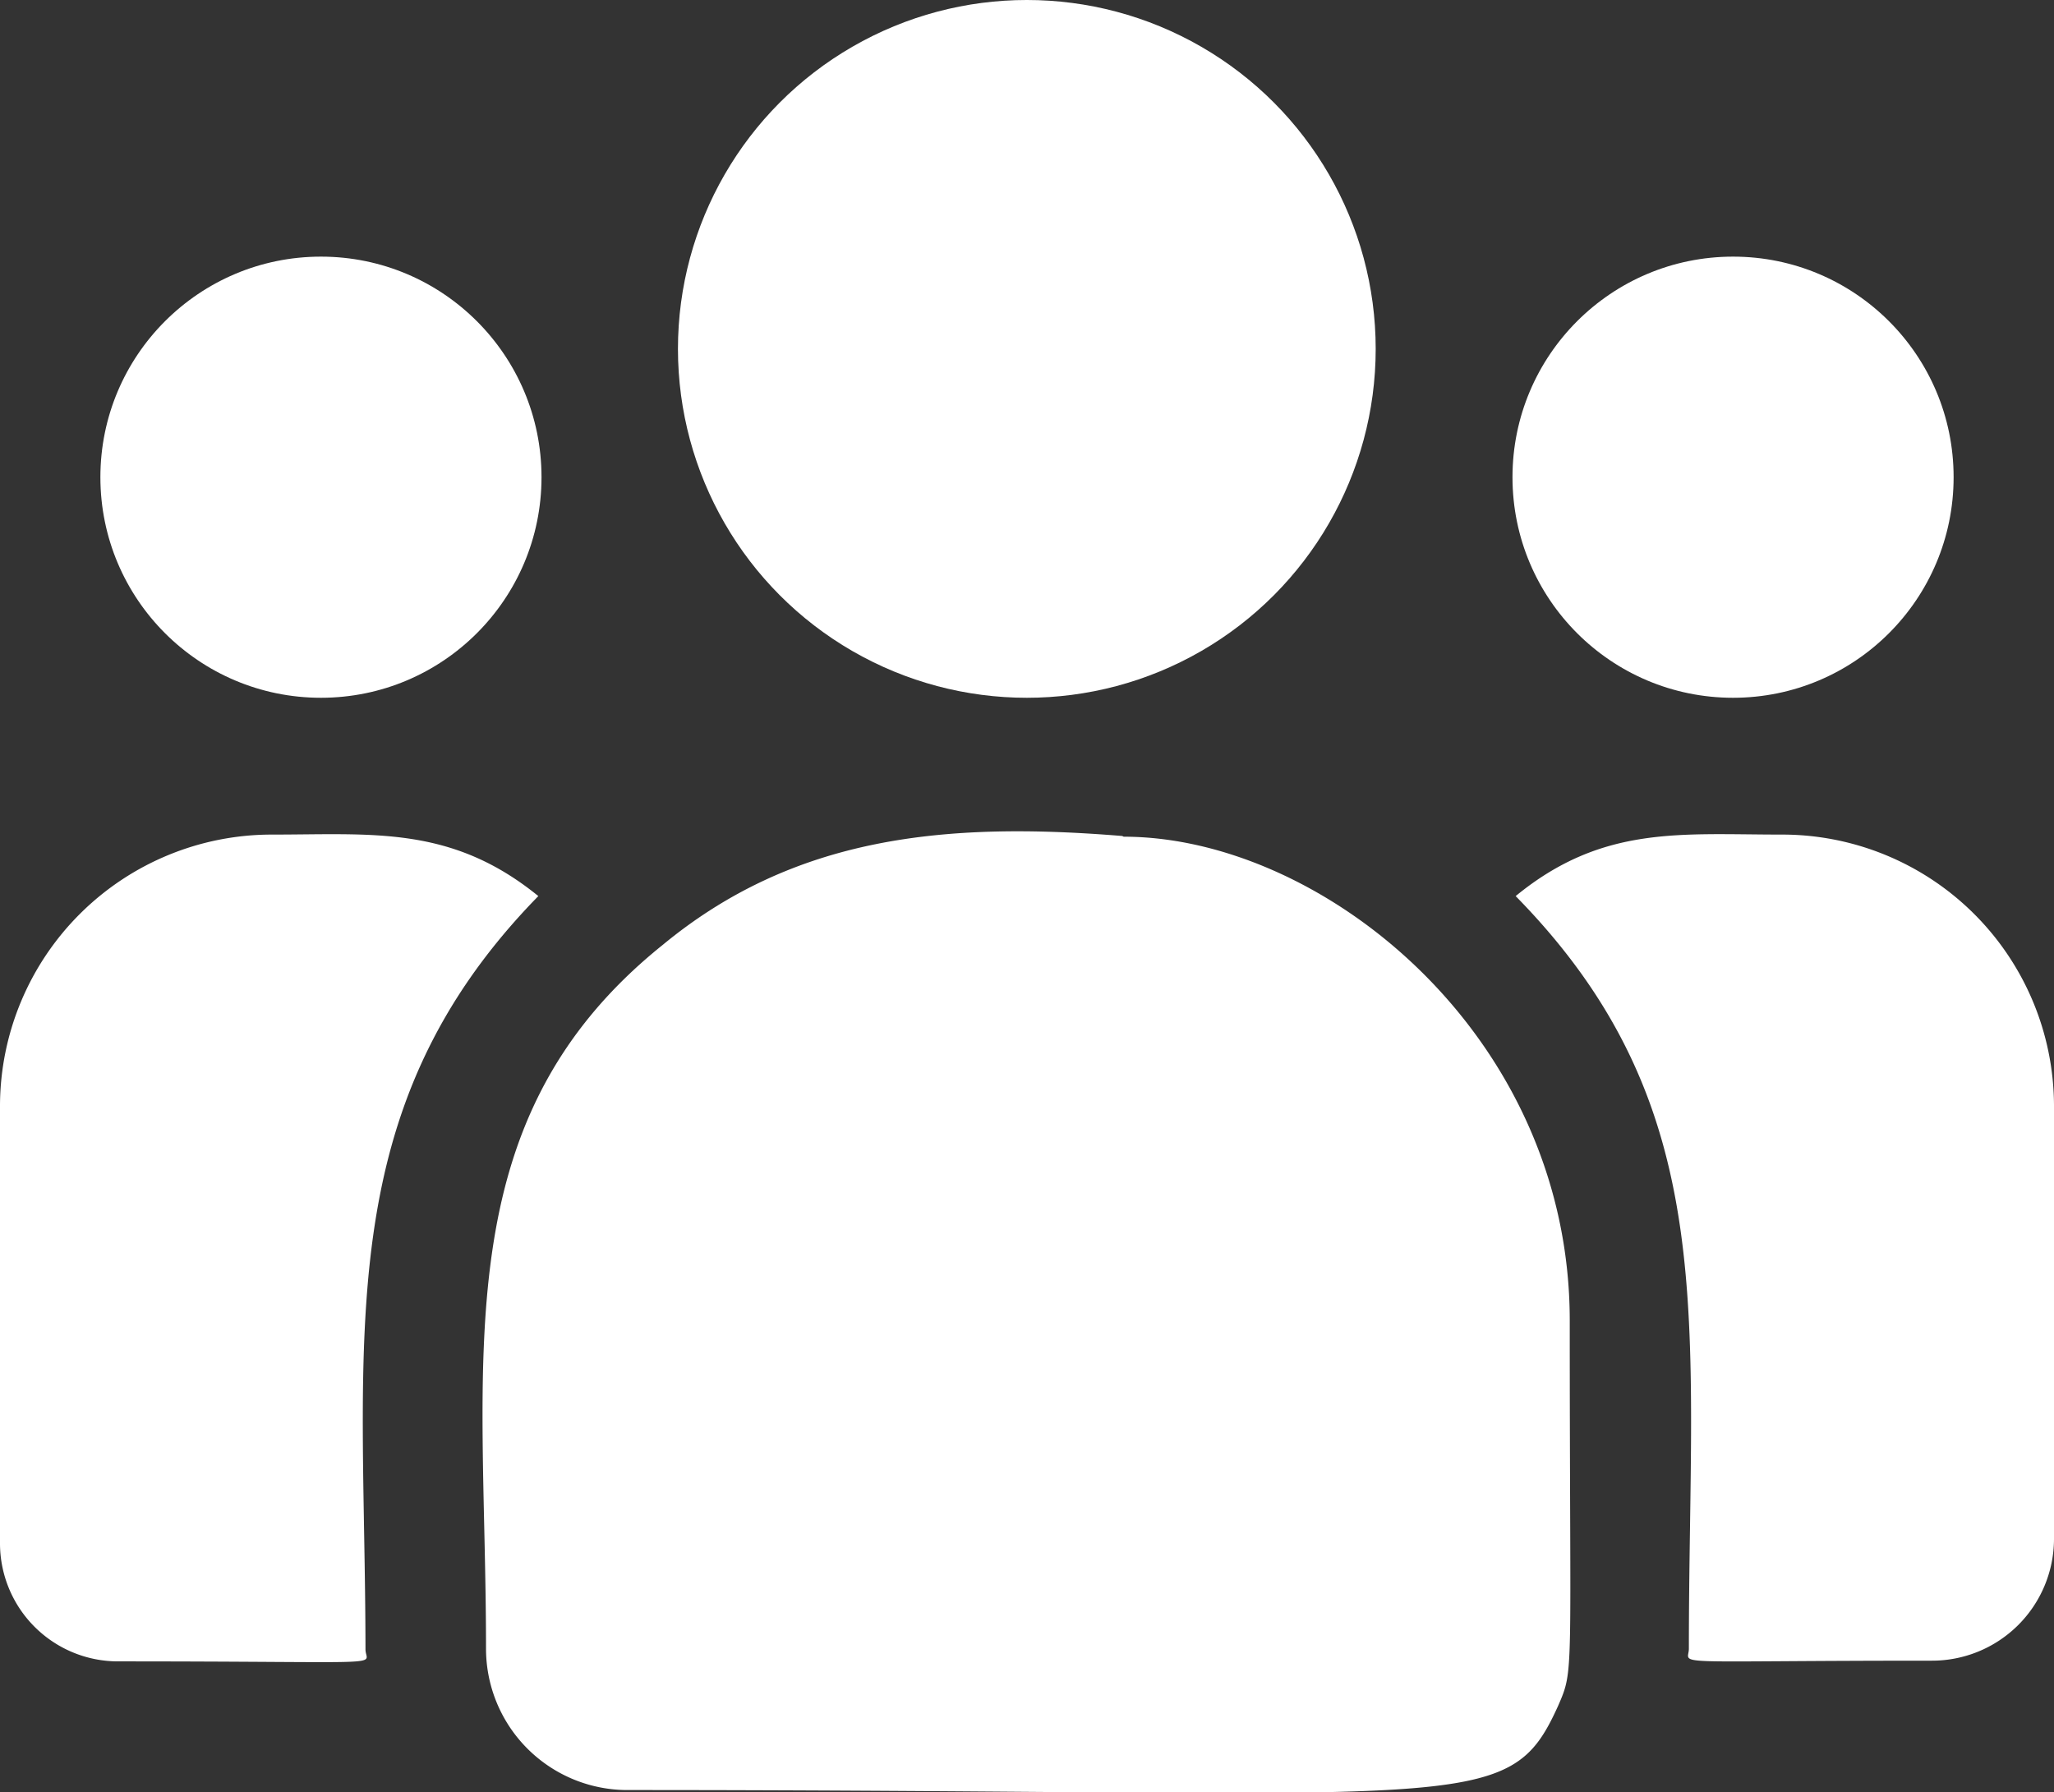
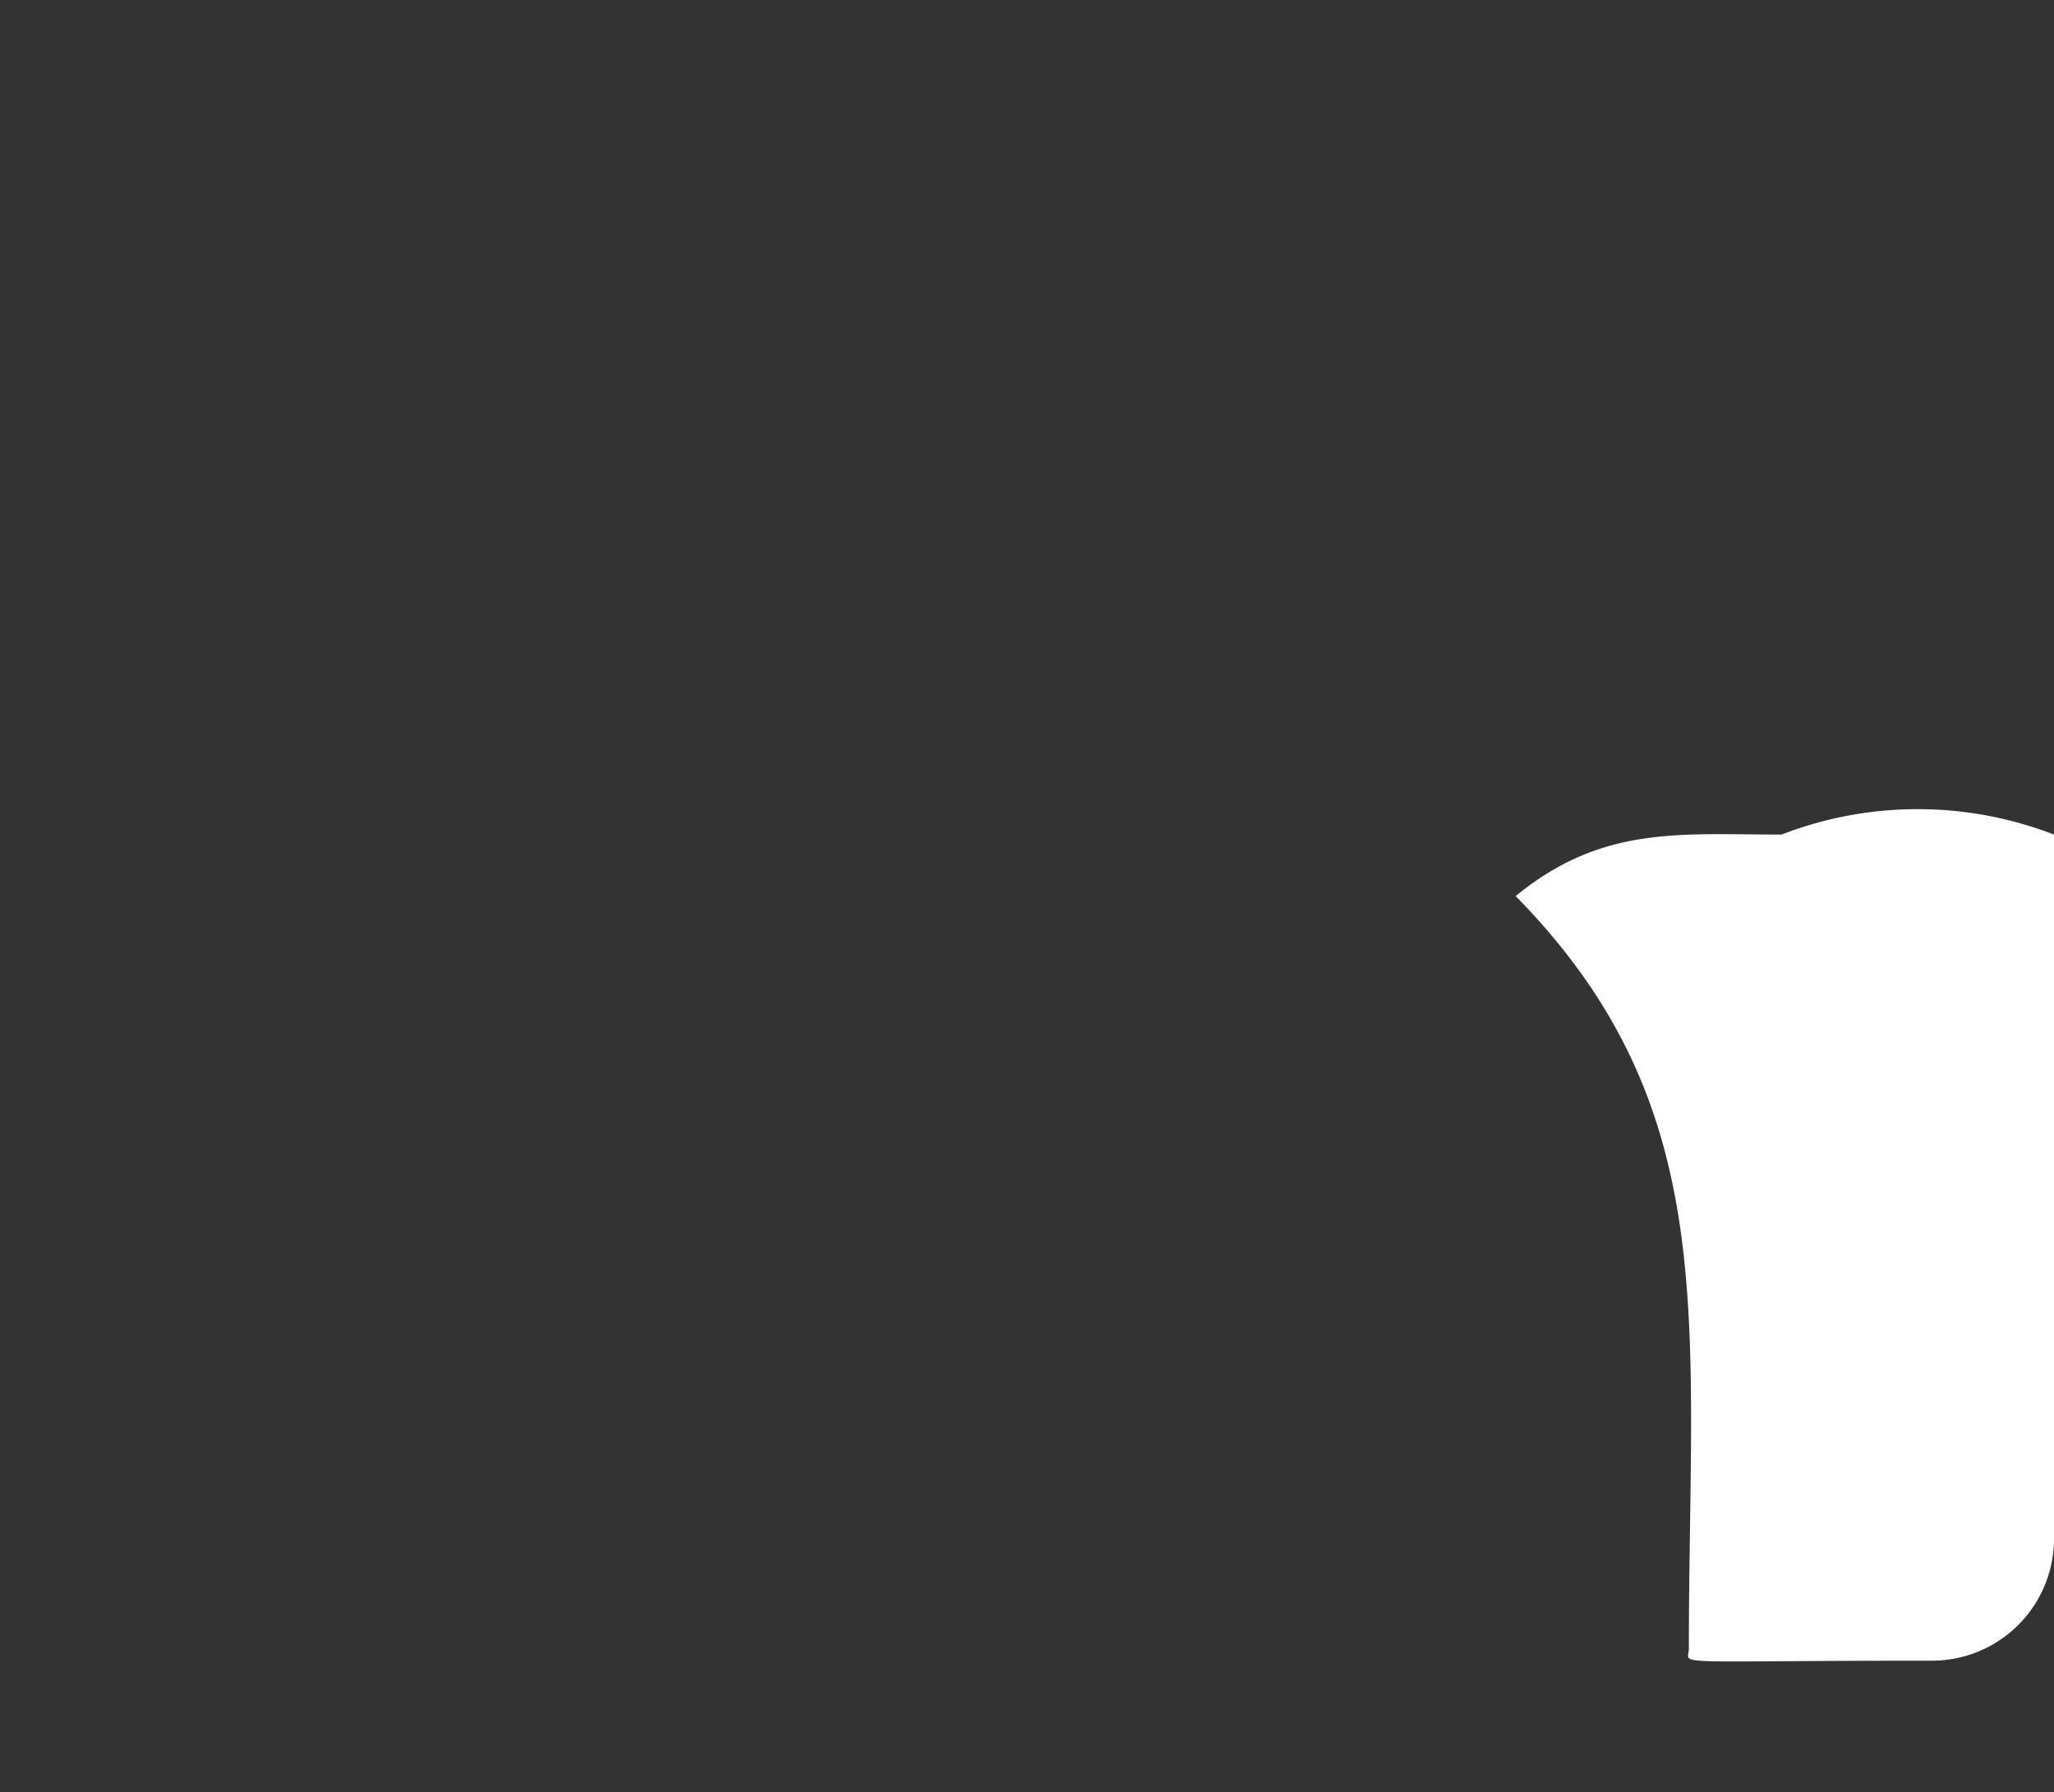
<svg xmlns="http://www.w3.org/2000/svg" viewBox="0 0 58.11 50.7">
  <rect x="0" y="0" width="58.11" height="50.7" fill="#333333" stroke="none" />
  <g id="Слой_2" data-name="Слой 2">
    <g id="Слой_1-2" data-name="Слой 1">
-       <circle cx="29.05" cy="9.87" r="9.87" style="fill:#fff" />
-       <circle cx="49.03" cy="13.5" r="6.24" style="fill:#fff" />
-       <circle cx="9.08" cy="13.5" r="6.24" style="fill:#fff" />
-       <path d="M15.23,25.35c-2.46-2-4.68-1.74-7.52-1.74A7.69,7.69,0,0,0,0,31.26v12.4A3.34,3.34,0,0,0,3.34,47c7.94,0,7,.15,7-.34C10.33,37.86,9.29,31.42,15.23,25.35Z" style="fill:#fff" />
-       <path d="M31.75,23.65c-5-.41-9.27,0-13,3.08-6.23,5-5,11.7-5,19.91a4,4,0,0,0,4,4c23.95,0,24.9.77,26.33-2.38.46-1.06.33-.72.33-10.9,0-8.08-7-13.69-12.62-13.69Z" style="fill:#fff" />
-       <path d="M50.4,23.61c-2.86,0-5.07-.27-7.52,1.74,5.89,6,4.9,12,4.9,21.29,0,.49-.8.34,6.87.34a3.45,3.45,0,0,0,3.46-3.44V31.26A7.69,7.69,0,0,0,50.4,23.61Z" style="fill:#fff" />
+       <path d="M50.4,23.61c-2.86,0-5.07-.27-7.52,1.74,5.89,6,4.9,12,4.9,21.29,0,.49-.8.34,6.87.34a3.45,3.45,0,0,0,3.46-3.44A7.69,7.69,0,0,0,50.4,23.61Z" style="fill:#fff" />
    </g>
  </g>
</svg>